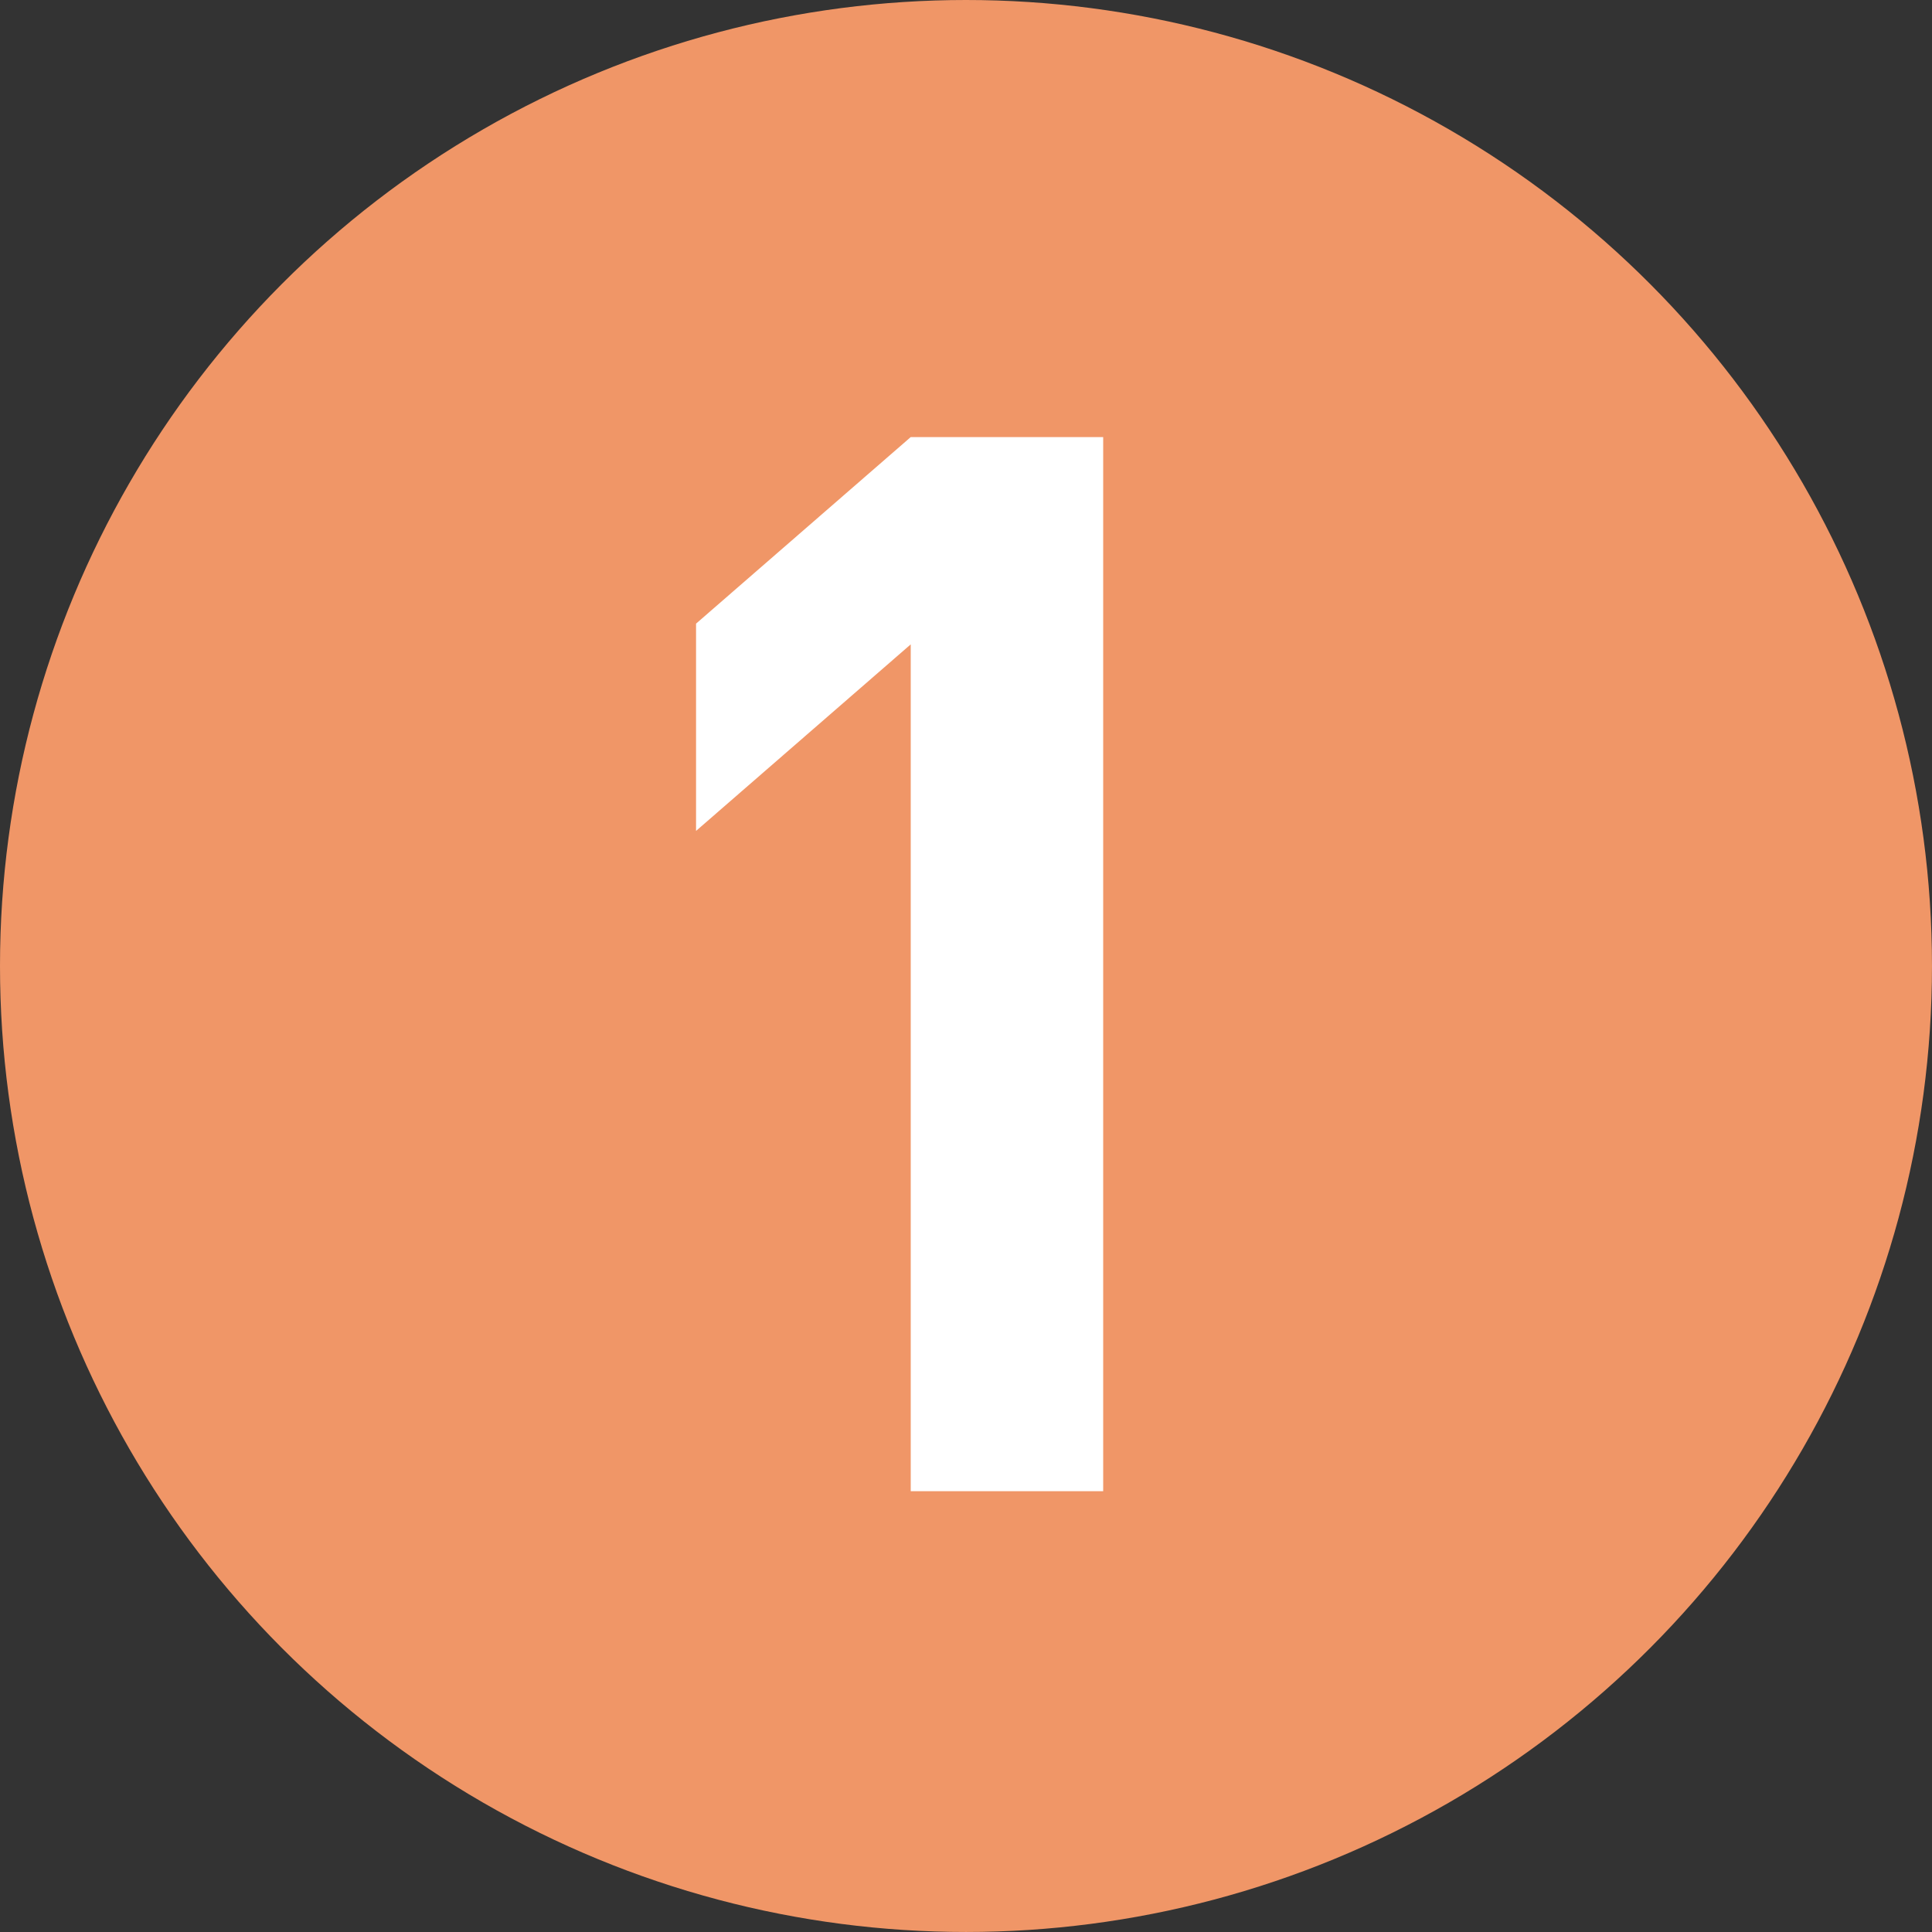
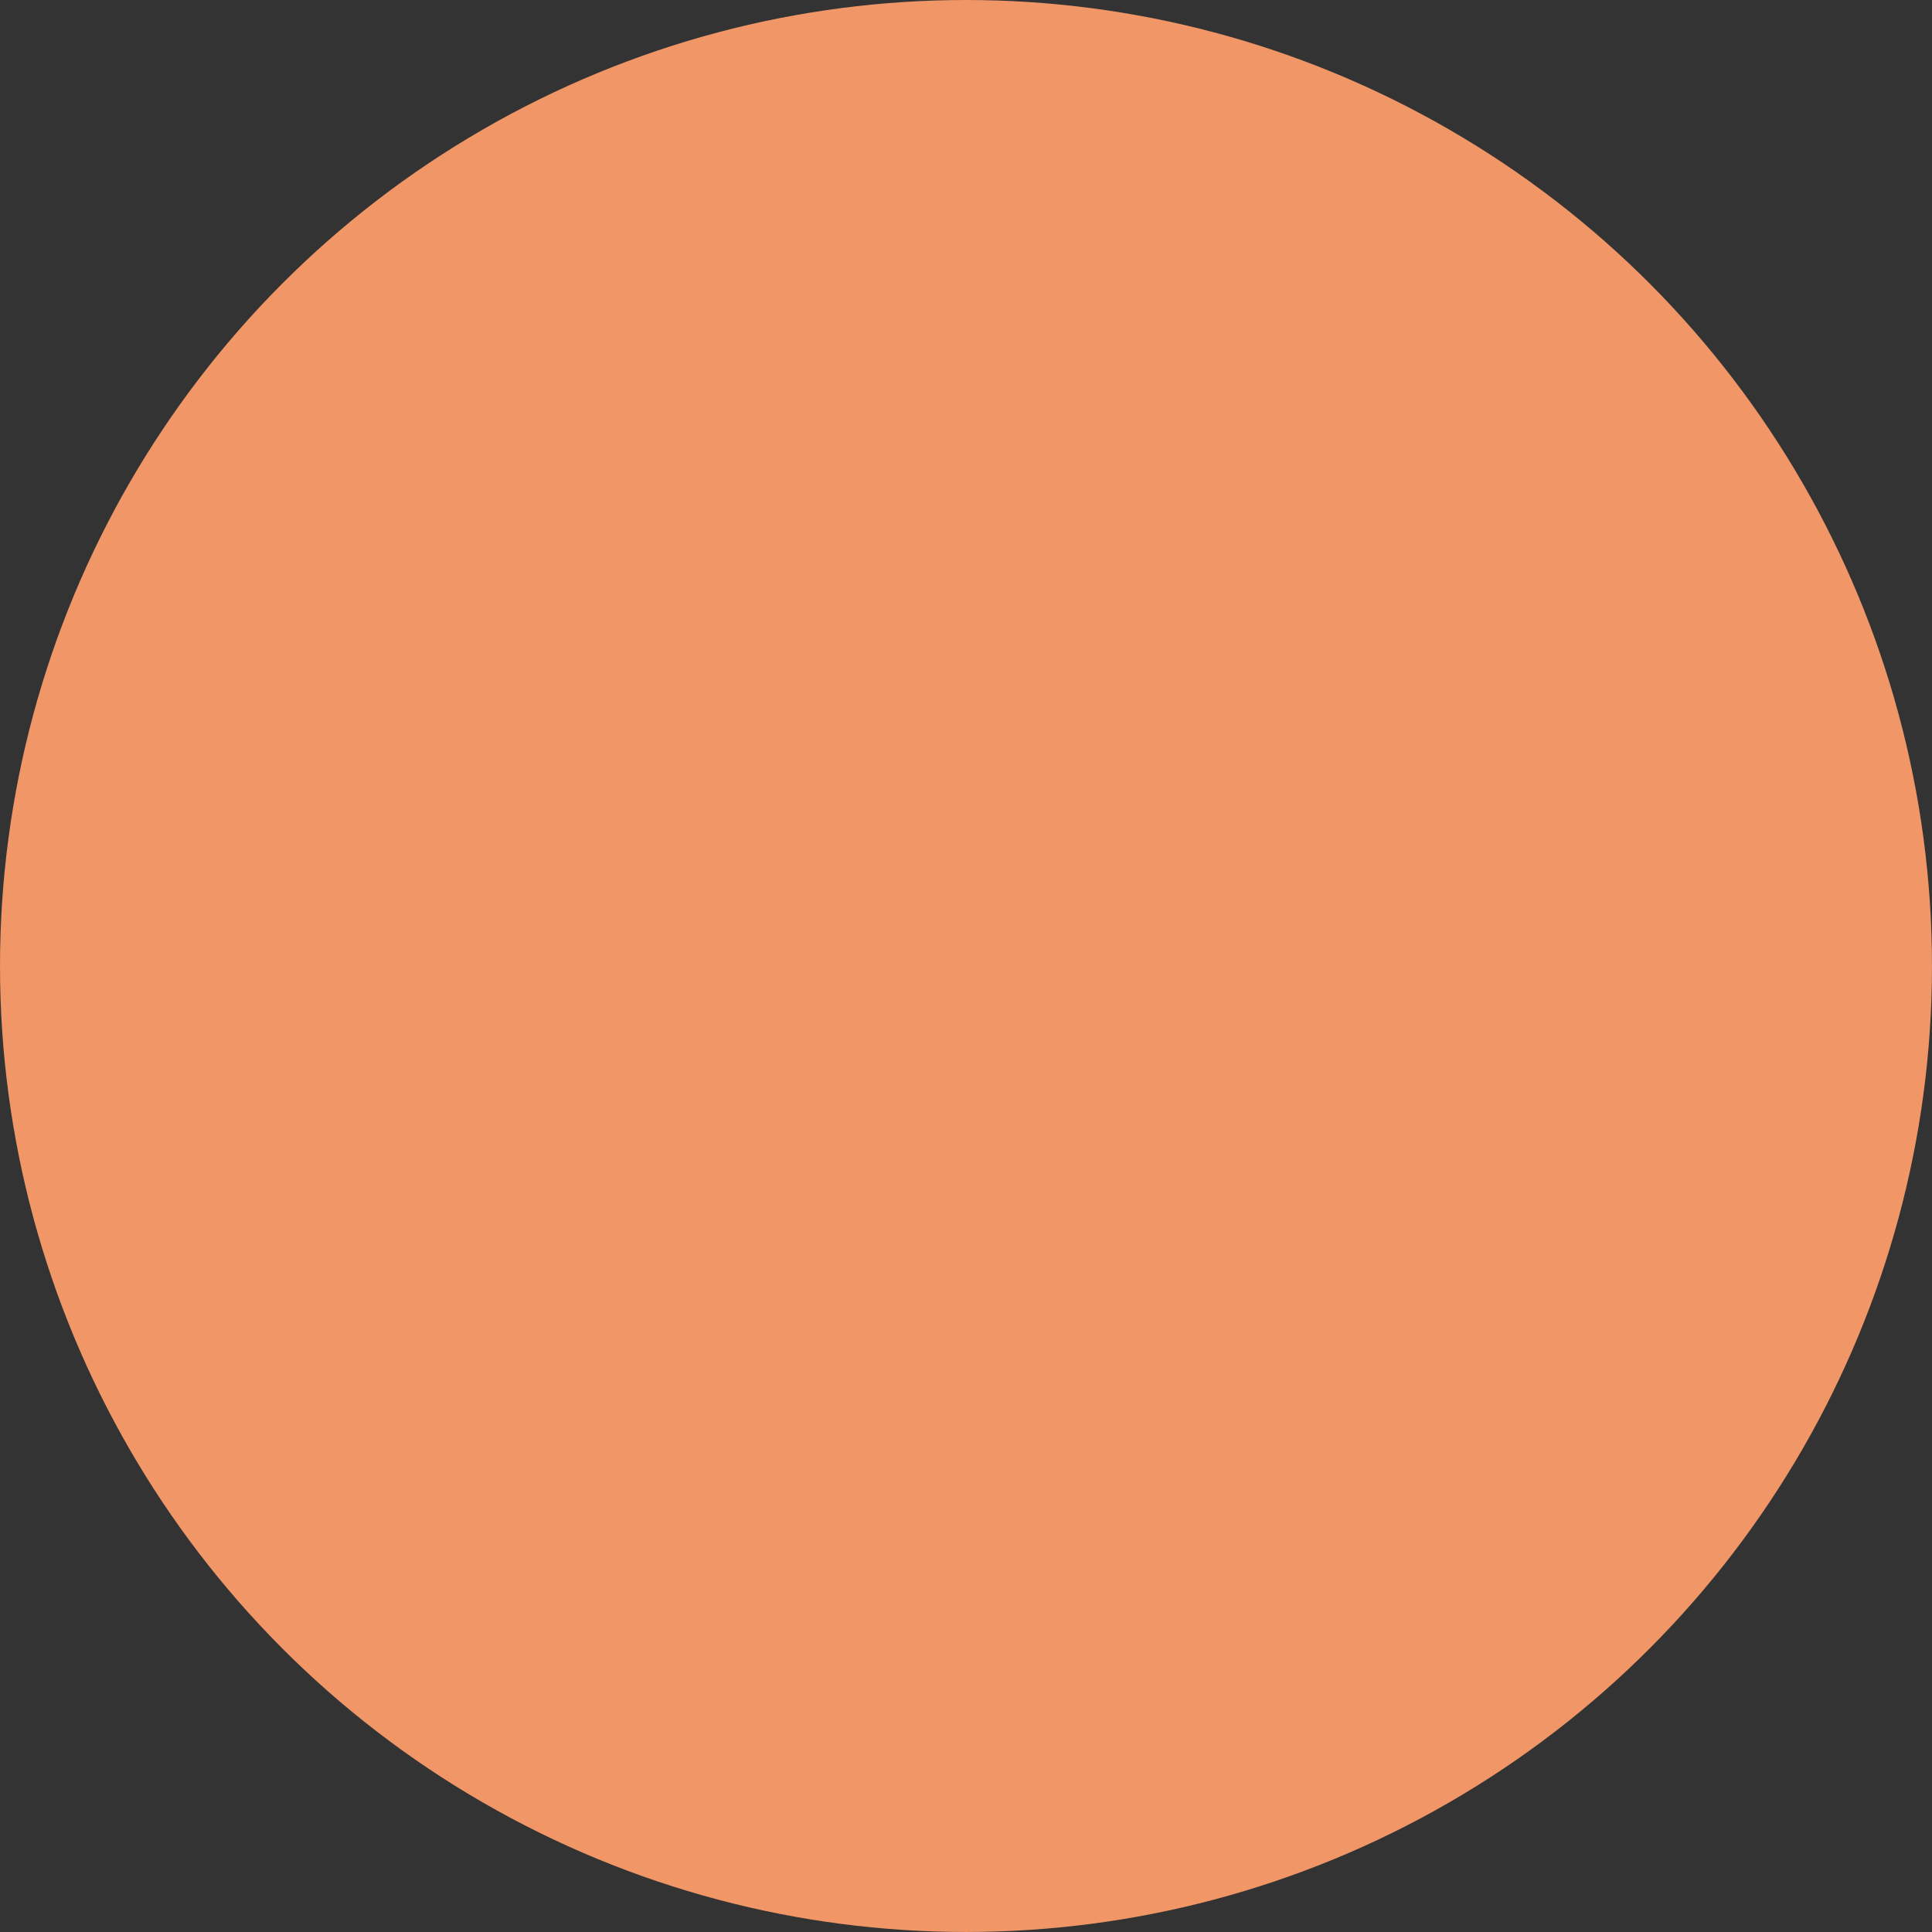
<svg xmlns="http://www.w3.org/2000/svg" id="b" width="112.323" height="112.323" viewBox="0 0 112.323 112.323">
  <rect x="0" y="0" width="112.323" height="112.323" fill="#333333" stroke="none" />
  <g id="c">
    <g>
      <circle cx="56.161" cy="56.161" r="56.161" style="fill:#f09667;" />
-       <path d="M52.948,86.696V37.462l-12.481,10.846v-12.051l12.481-10.846h11.189v61.285h-11.189Z" style="fill:#fff;" />
    </g>
  </g>
</svg>